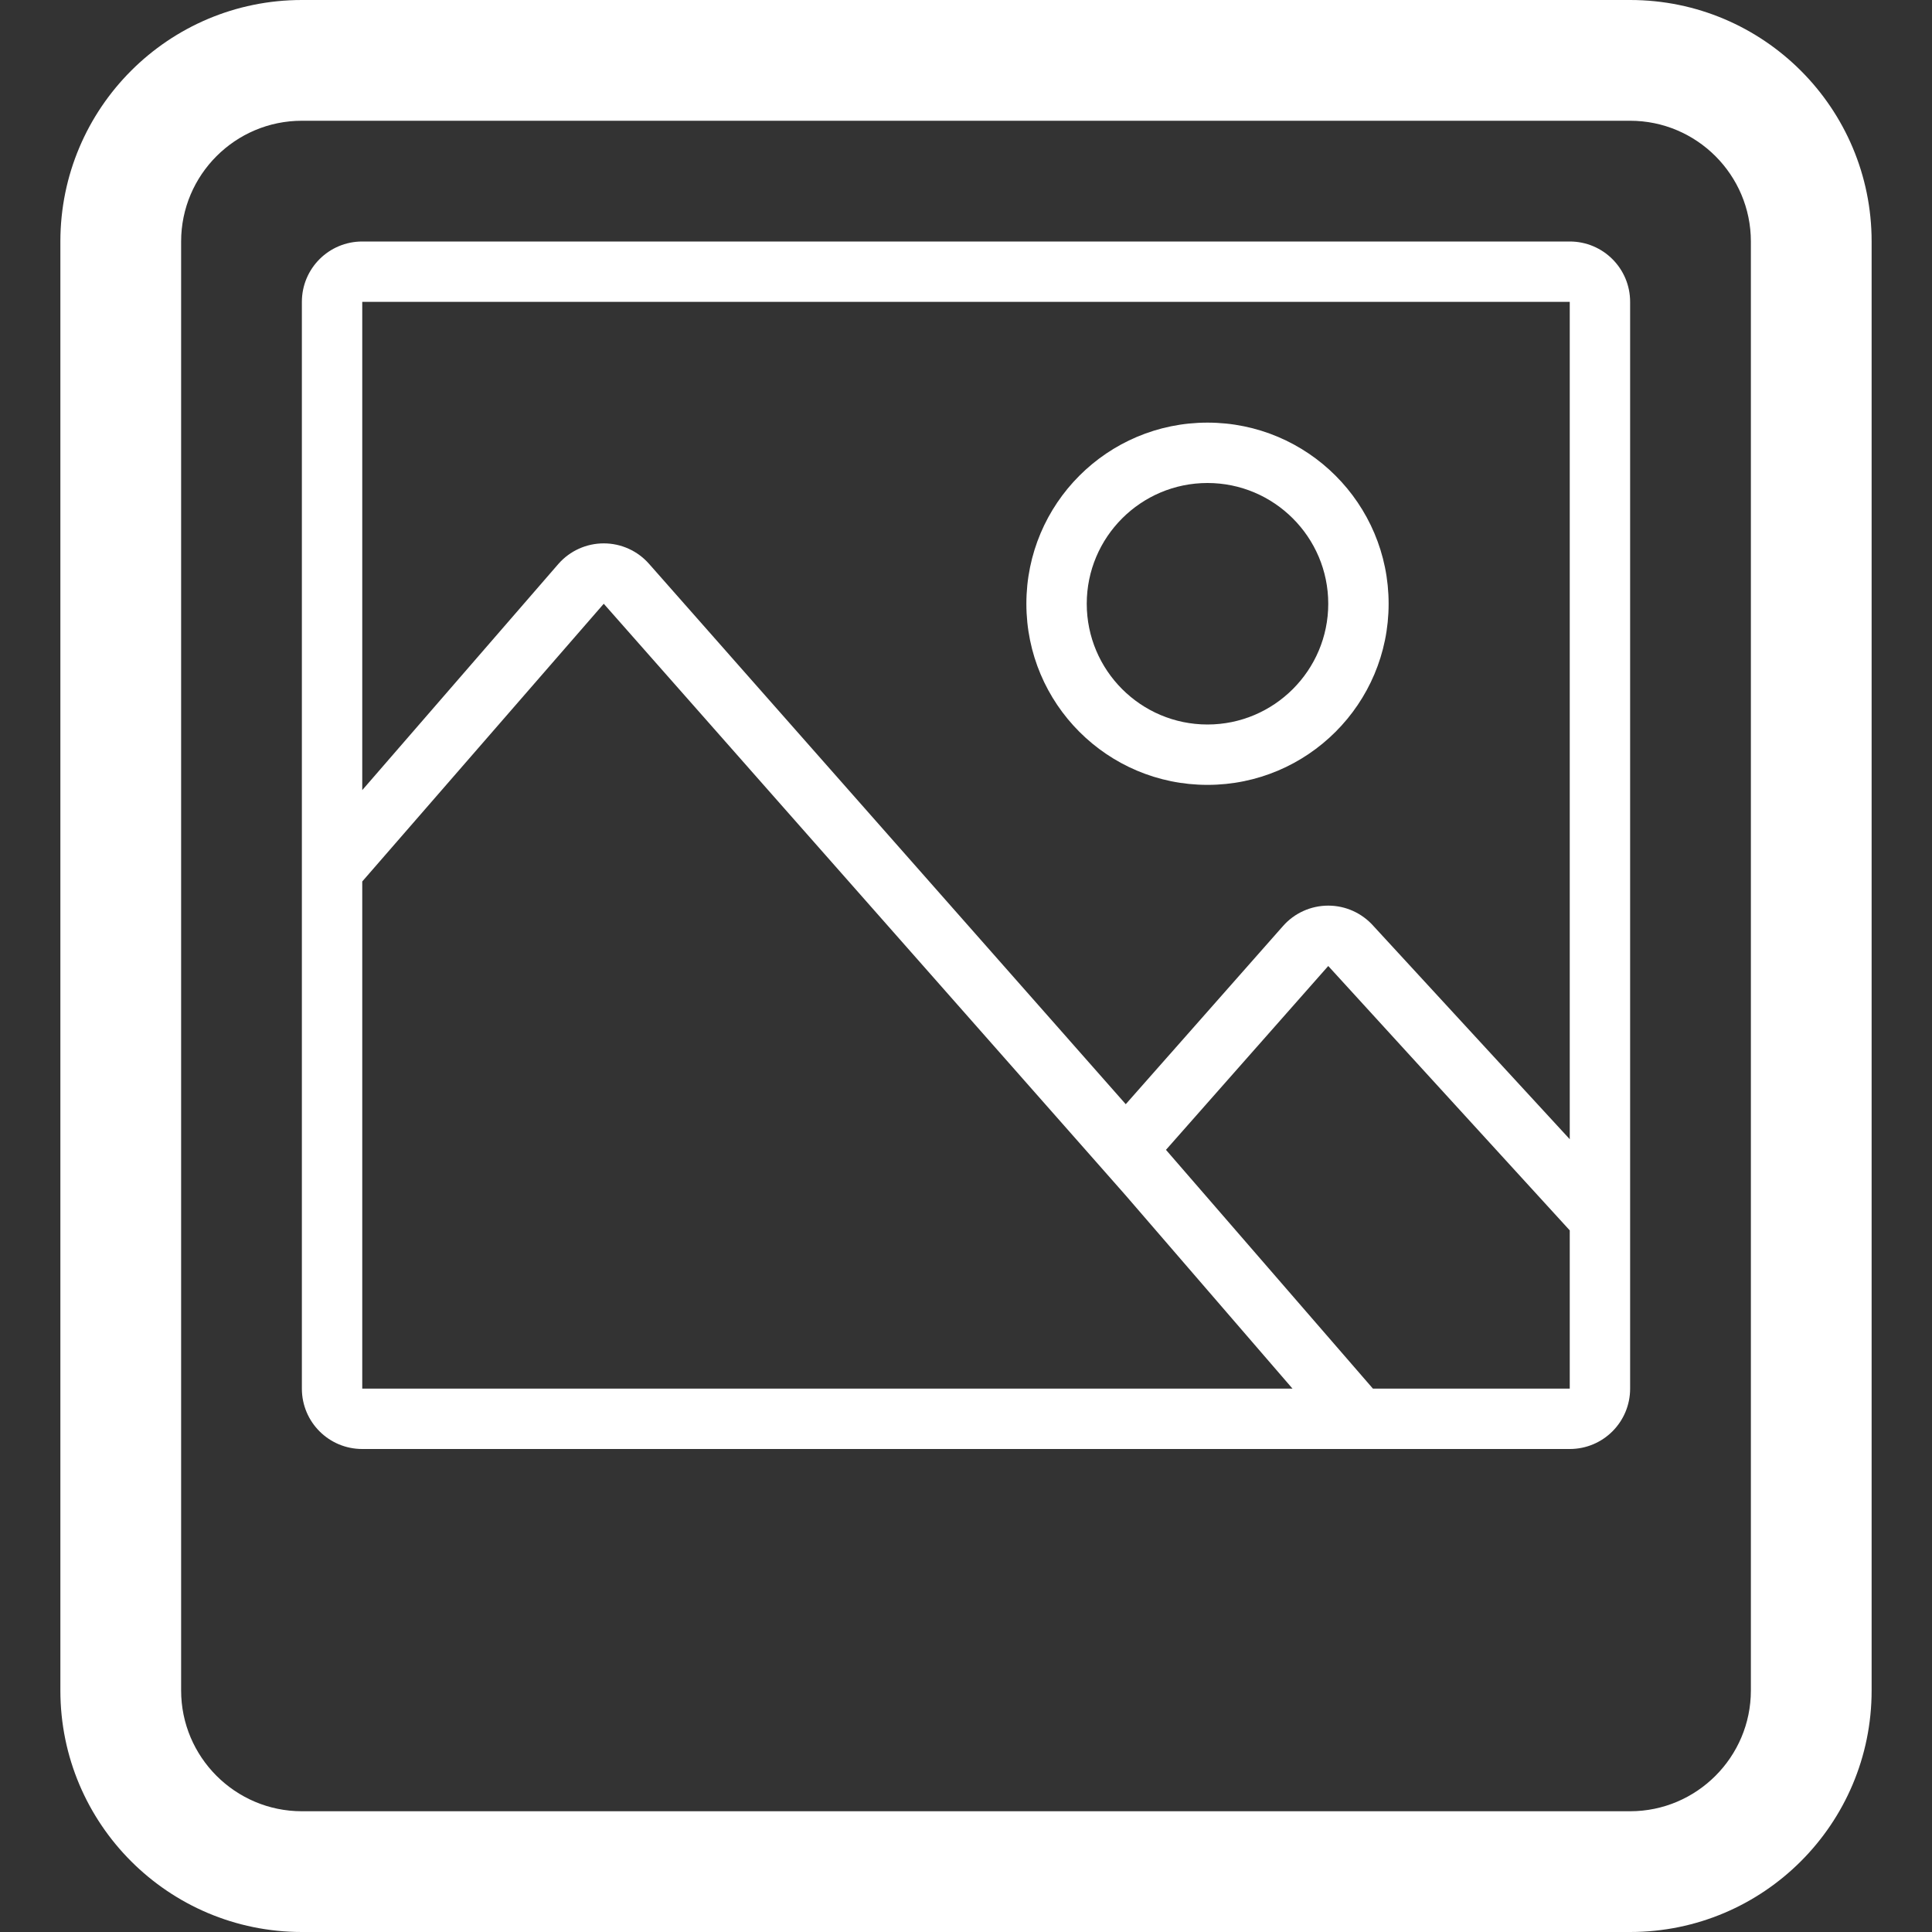
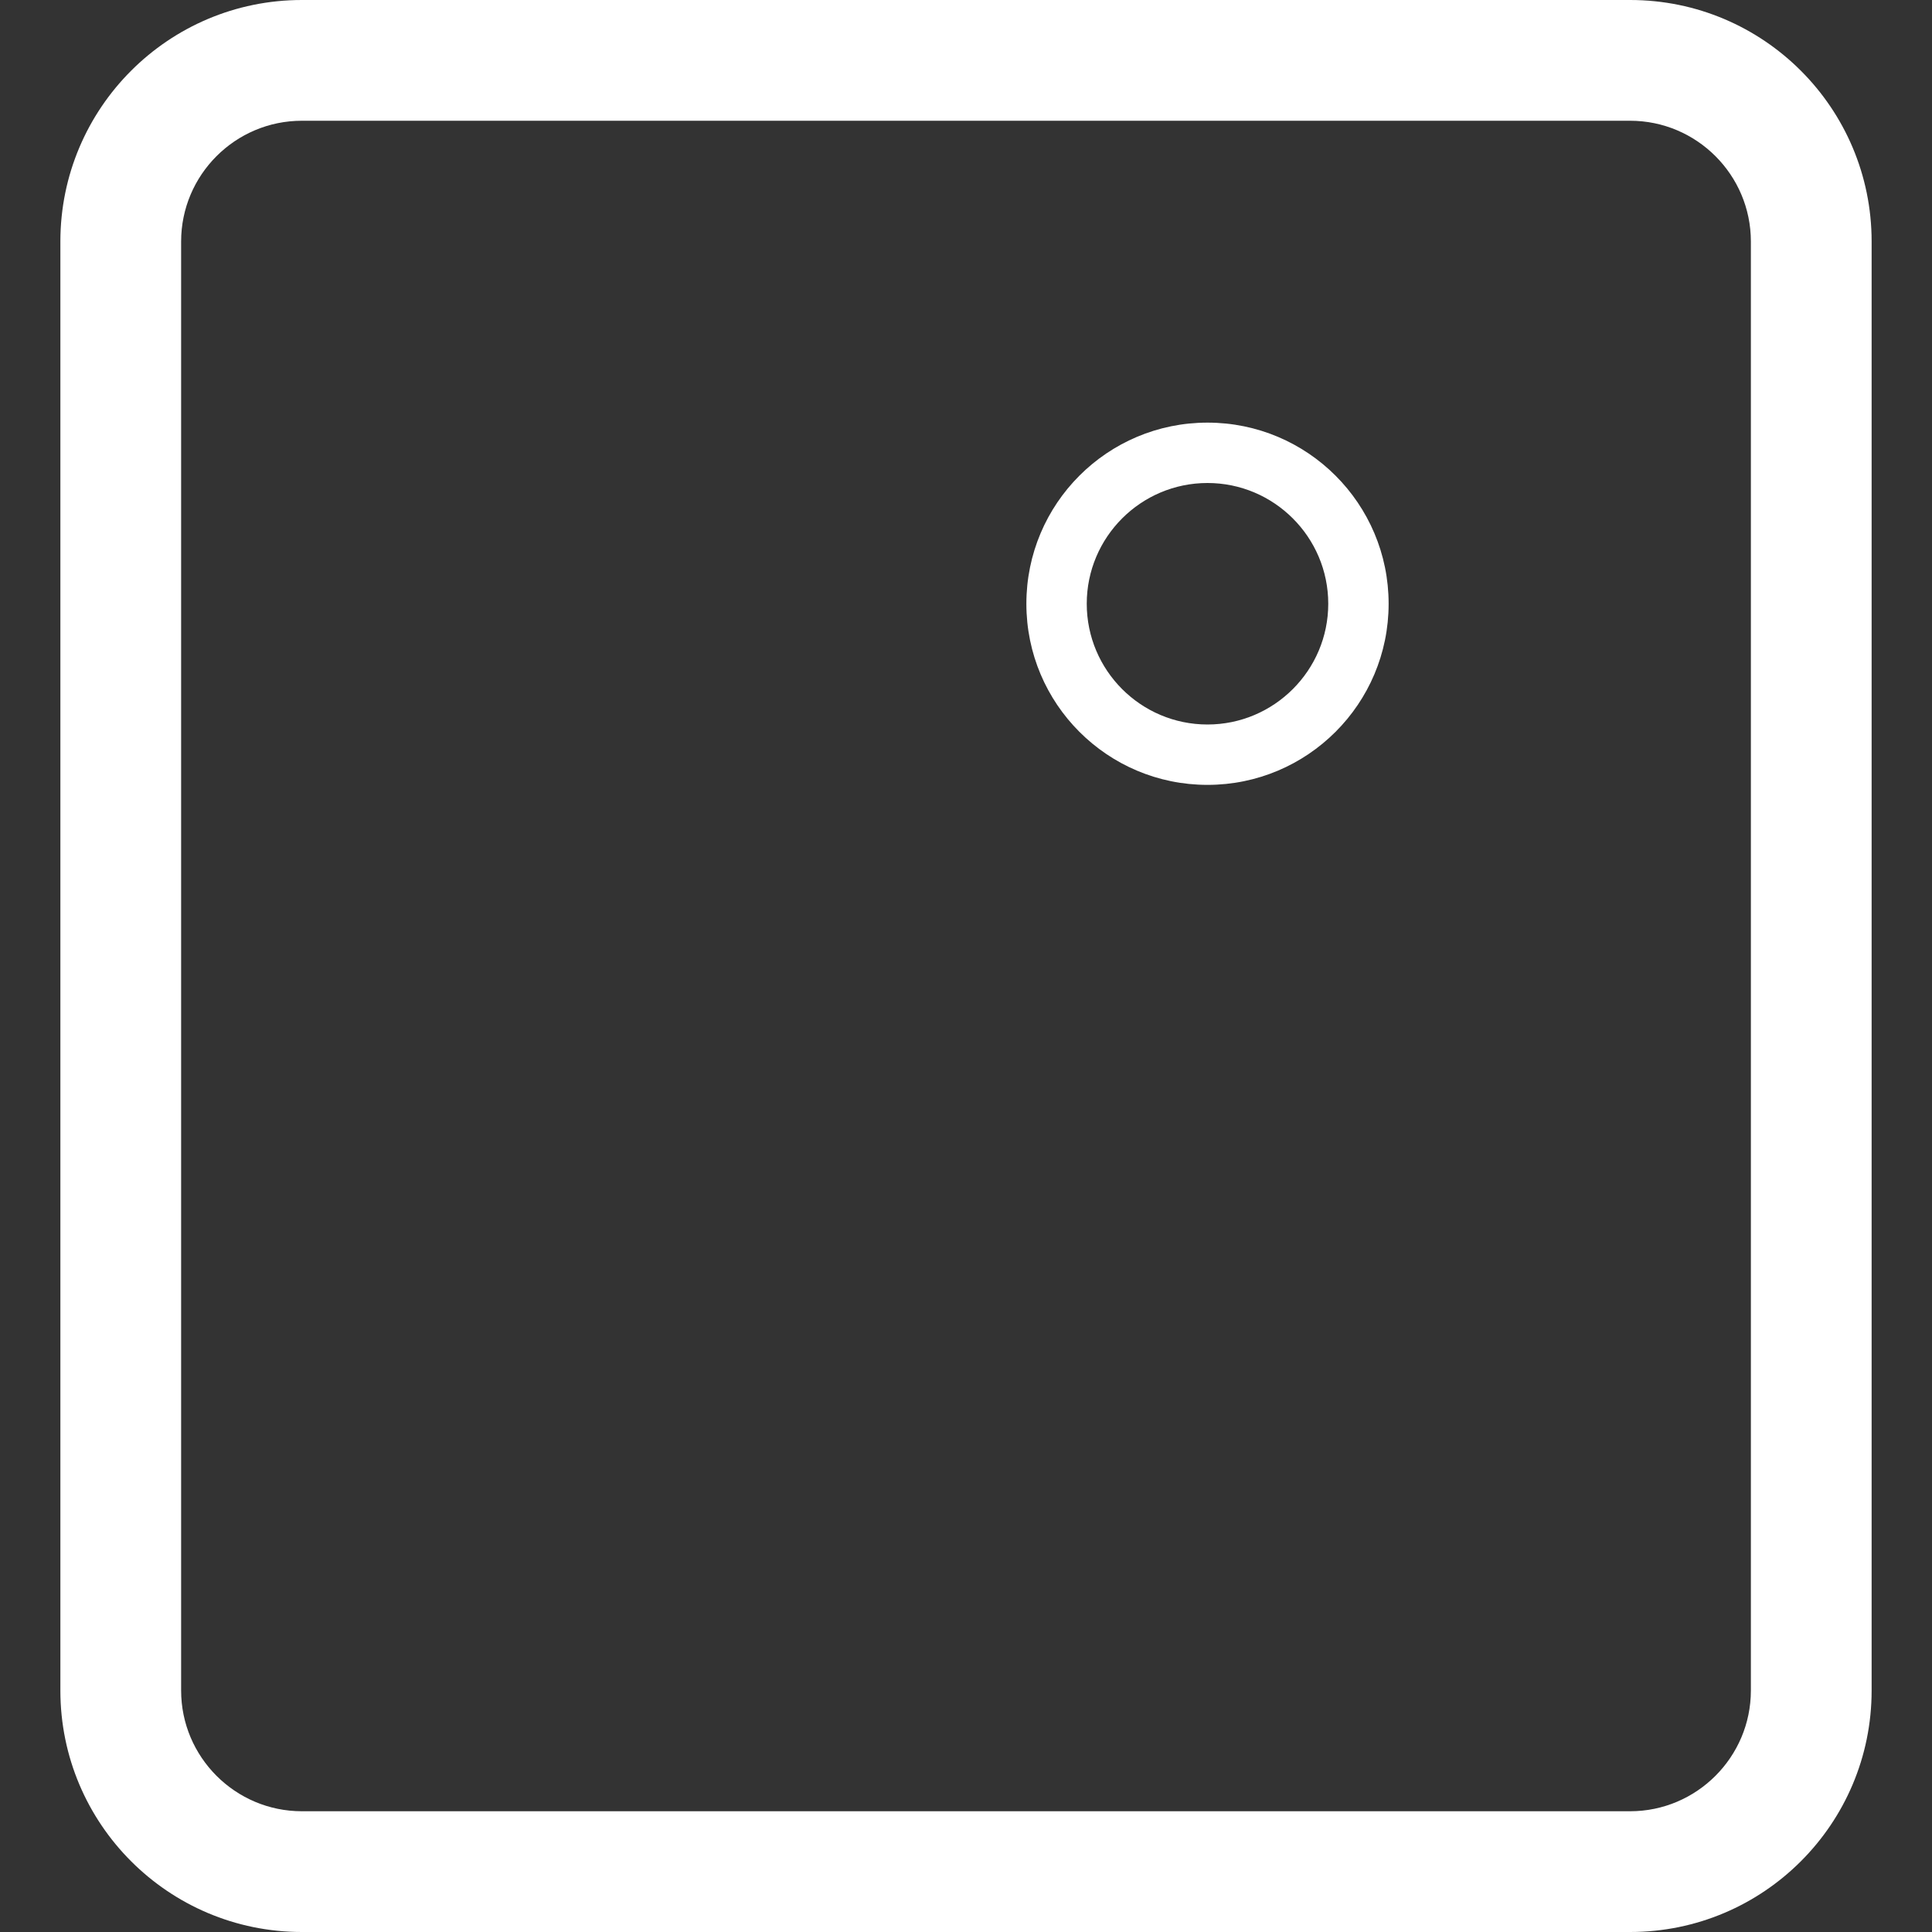
<svg xmlns="http://www.w3.org/2000/svg" clip-rule="evenodd" fill-rule="evenodd" stroke-linejoin="round" stroke-miterlimit="2" viewBox="0 0 32 32">
  <rect x="0" y="0" width="32" height="32" fill="#333333" stroke="none" />
  <g fill="#fff" fill-rule="nonzero">
    <path d="m27 0h-22c-2.209 0-4 1.791-4 4v24c0 2.209 1.791 4 4 4h22c2.209 0 4-1.791 4-4v-24c0-2.209-1.791-4-4-4zm2 28c0 1.102-.898 2-2 2h-22c-1.103 0-2-.898-2-2v-24c0-1.103.897-2 2-2h22c1.102 0 2 .897 2 2z" />
-     <path d="m26 4h-20c-.553 0-1 .447-1 1v18c0 .553.447 1 1 1h20c.553 0 1-.447 1-1v-18c0-.553-.447-1-1-1zm0 1v13.869l-3.25-3.53c-.191-.216-.463-.339-.75-.339s-.561.123-.75.339l-2.604 2.95-7.896-8.95c-.19-.216-.463-.339-.75-.339s-.56.123-.75.339l-3.25 3.748v-8.087zm-20 9.6 4-4.6 8.066 9.143.58.658 2.762 3.199h-15.408zm16.74 8.4-3.428-3.955 2.688-3.045 4 4.379v2.621z" />
    <path d="m20 13c1.656 0 3-1.343 3-3s-1.344-3-3-3c-1.658 0-3 1.343-3 3s1.342 3 3 3zm0-5c1.102 0 2 .897 2 2s-.898 2-2 2c-1.104 0-2-.897-2-2s.896-2 2-2z" />
  </g>
</svg>